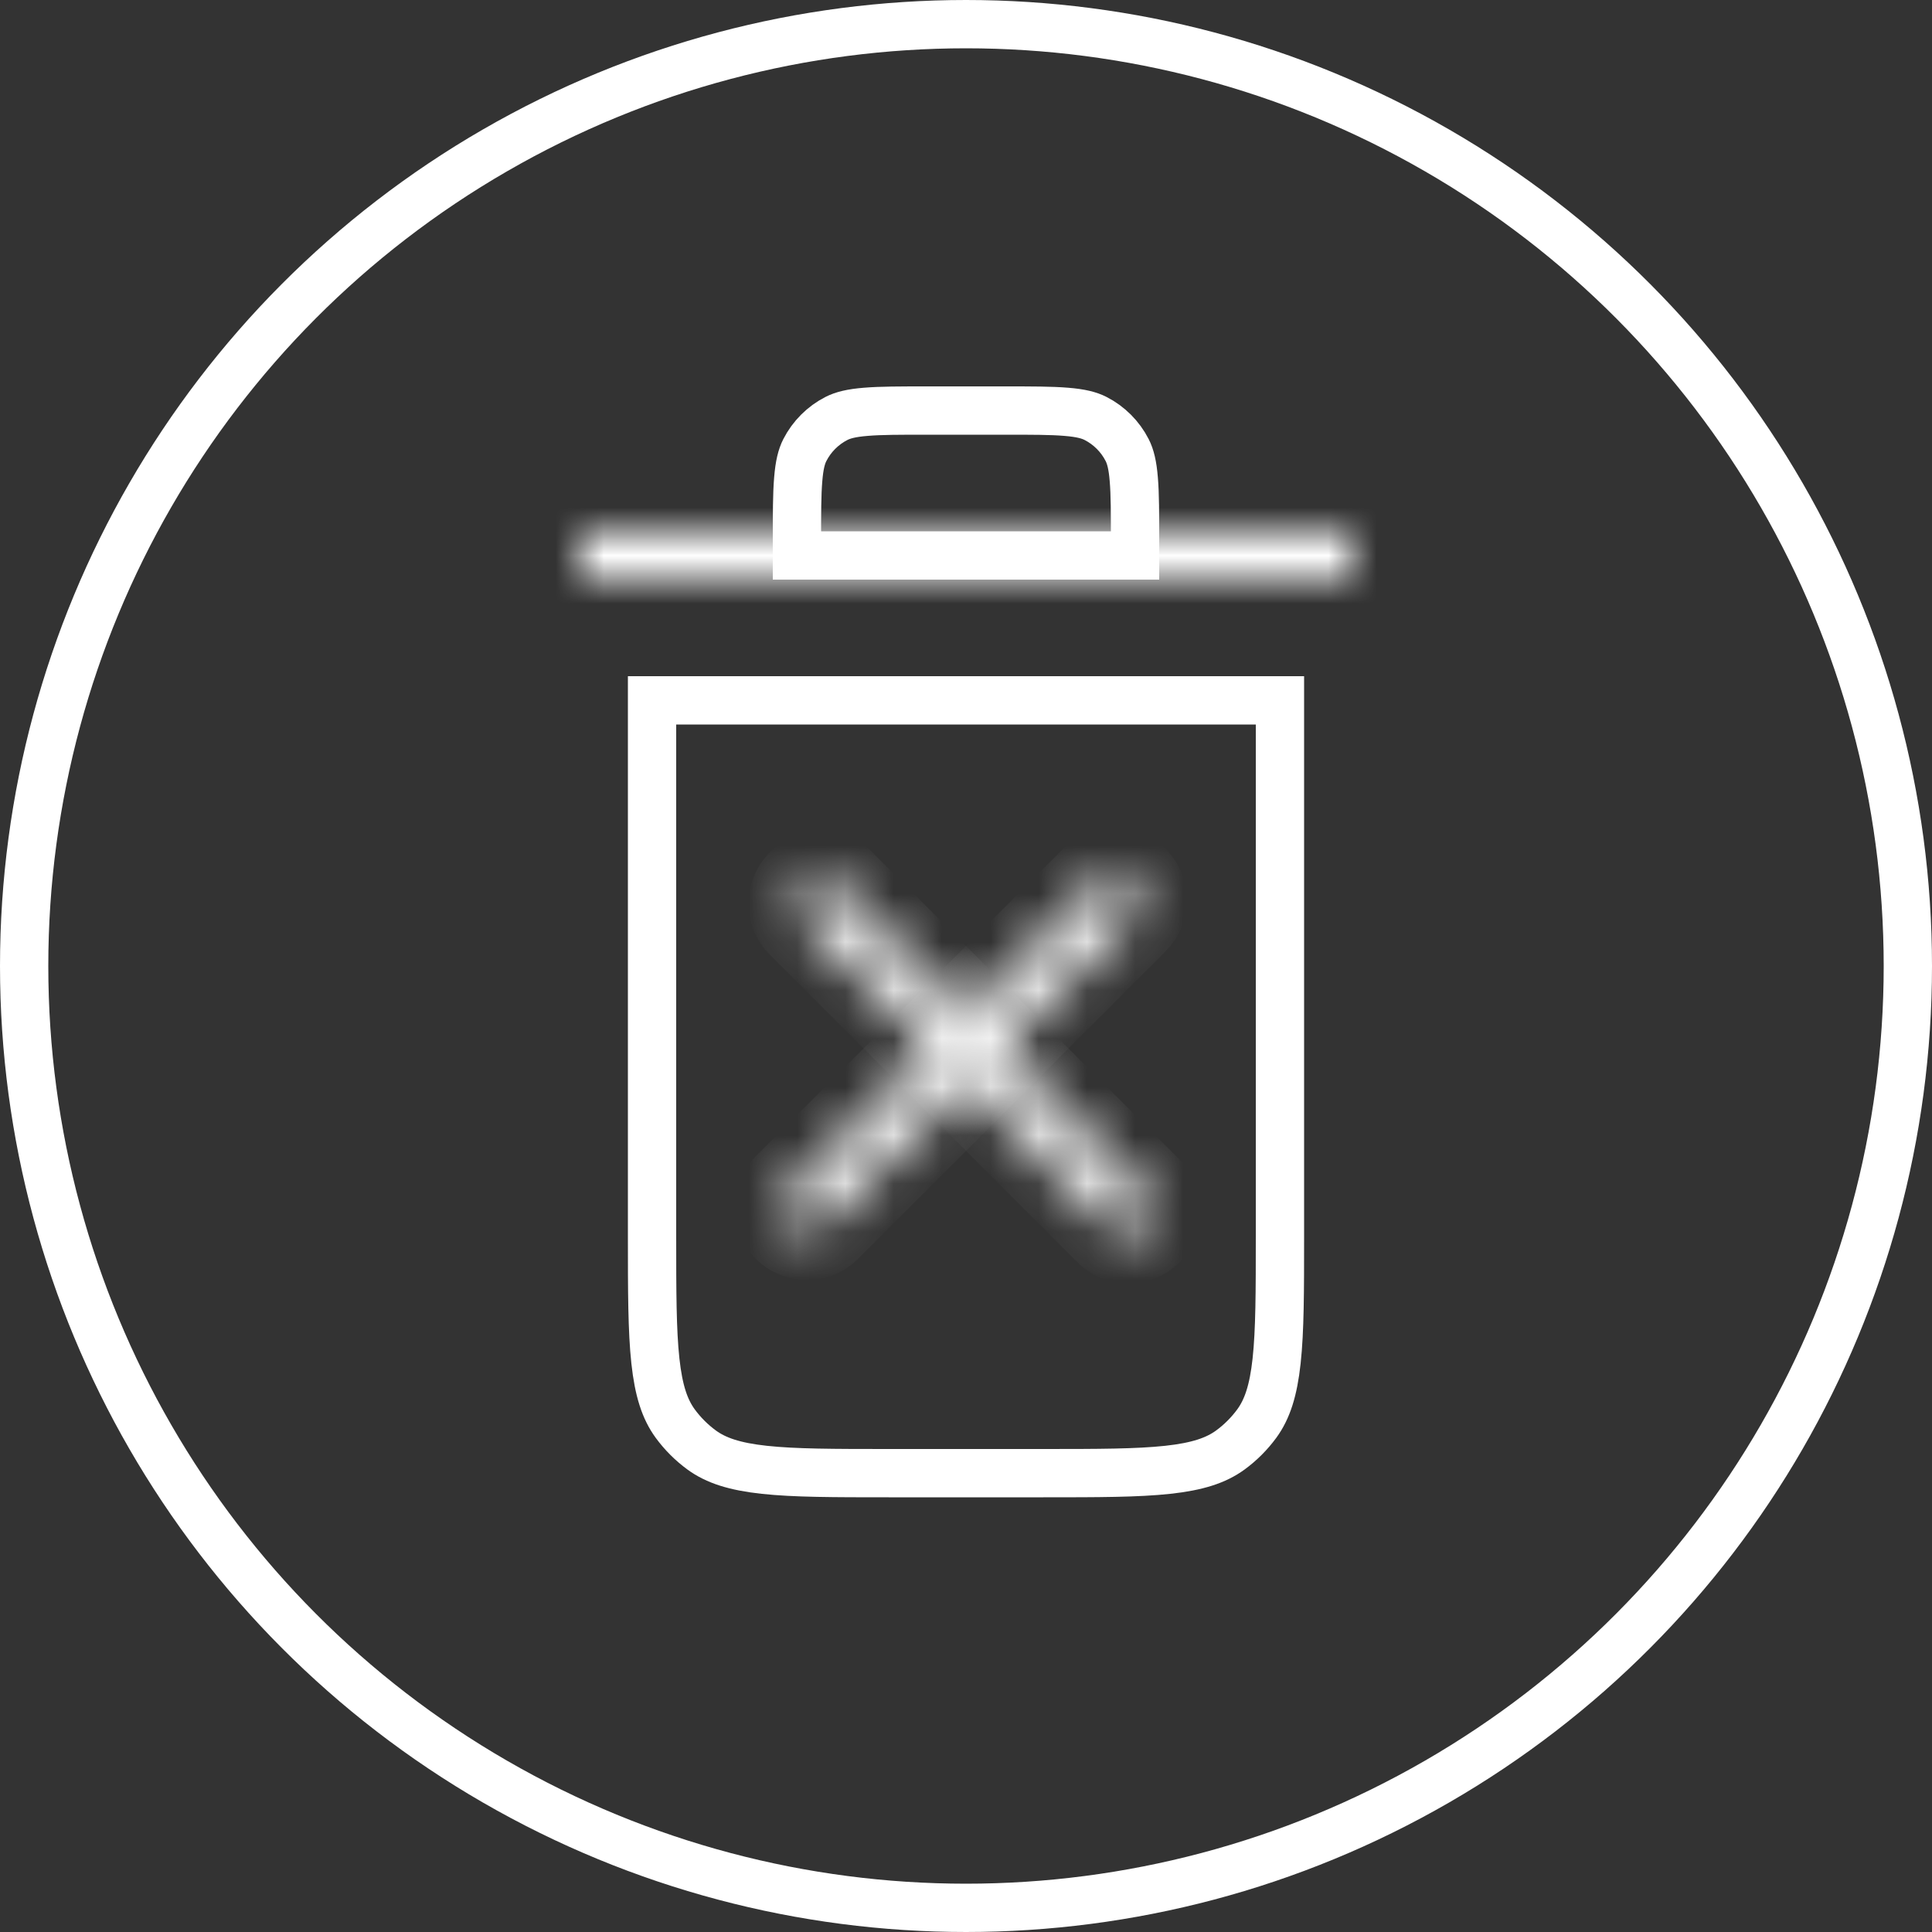
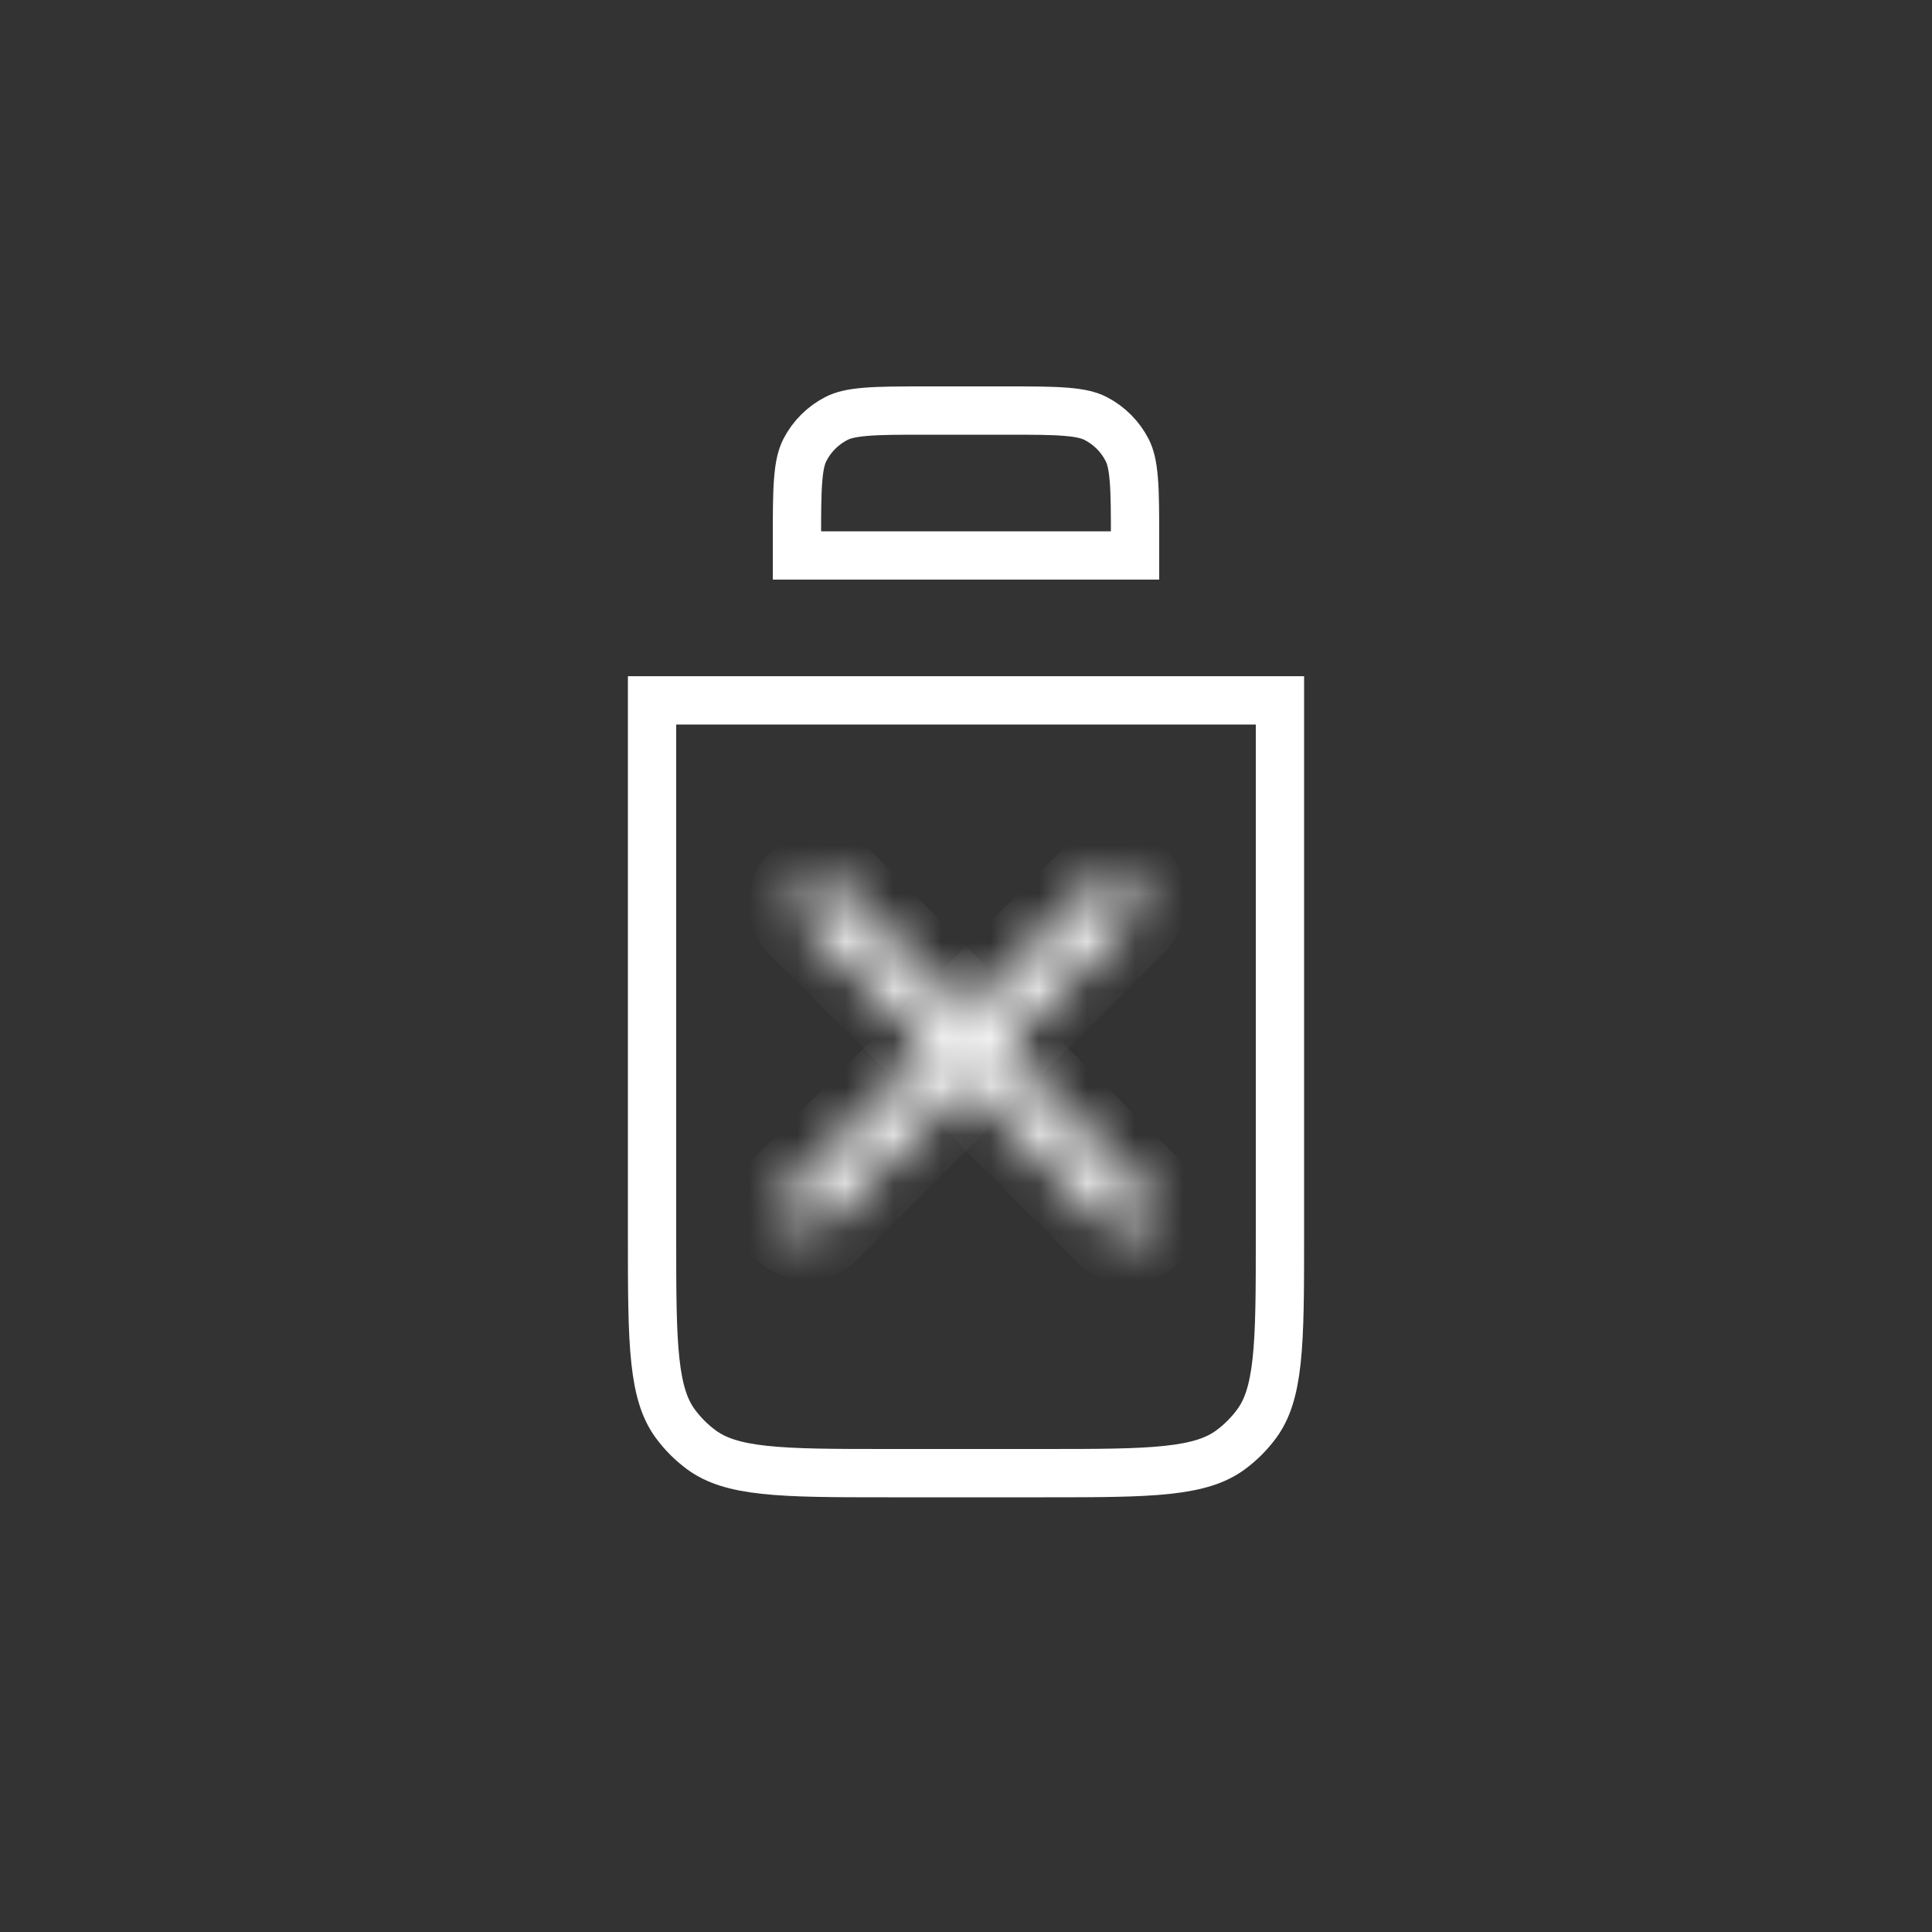
<svg xmlns="http://www.w3.org/2000/svg" width="40" height="40" viewBox="0 0 40 40" fill="none">
  <rect x="0" y="0" width="40" height="40" fill="#333333" stroke="none" />
  <path d="M13.5 14.5H26.5V25.6C26.5 26.736 26.499 27.548 26.431 28.176C26.364 28.794 26.237 29.175 26.023 29.47C25.868 29.682 25.682 29.868 25.47 30.023C25.175 30.237 24.794 30.364 24.176 30.431C23.548 30.499 22.736 30.5 21.6 30.5H18.4C17.264 30.5 16.452 30.499 15.824 30.431C15.206 30.364 14.825 30.237 14.53 30.023C14.318 29.868 14.132 29.682 13.977 29.47C13.763 29.175 13.636 28.794 13.569 28.176C13.501 27.548 13.5 26.736 13.5 25.6V14.5Z" stroke="white" />
  <mask id="path-2-inside-1_4766_4119" fill="white">
-     <path d="M12 11H28V12H12V11Z" />
-   </mask>
-   <path d="M12 11V10H11V11H12ZM28 11H29V10H28V11ZM28 12V13H29V12H28ZM12 12H11V13H12V12ZM12 12H28V10H12V12ZM27 11V12H29V11H27ZM28 11H12V13H28V11ZM13 12V11H11V12H13Z" fill="white" mask="url(#path-2-inside-1_4766_4119)" />
+     </mask>
  <mask id="path-4-inside-2_4766_4119" fill="white">
    <path d="M16.646 18.354C16.842 18.158 17.158 18.158 17.354 18.354L23.718 24.718C23.913 24.913 23.913 25.229 23.718 25.425C23.522 25.62 23.206 25.62 23.01 25.425L16.646 19.061C16.451 18.865 16.451 18.549 16.646 18.354Z" />
  </mask>
-   <path d="M16.646 19.061L23.01 25.425L24.425 24.01L18.061 17.646L16.646 19.061ZM23.718 24.718L17.354 18.354L15.939 19.768L22.303 26.132L23.718 24.718ZM17.354 18.354C17.549 18.549 17.549 18.865 17.354 19.061L15.939 17.646C15.354 18.232 15.354 19.182 15.939 19.768L17.354 18.354ZM23.01 24.718C23.206 24.522 23.522 24.522 23.718 24.718L22.303 26.132C22.889 26.718 23.839 26.718 24.425 26.132L23.01 24.718ZM23.01 25.425C22.815 25.229 22.815 24.913 23.01 24.718L24.425 26.132C25.01 25.546 25.01 24.596 24.425 24.01L23.01 25.425ZM18.061 17.646C17.475 17.061 16.525 17.061 15.939 17.646L17.354 19.061C17.158 19.256 16.842 19.256 16.646 19.061L18.061 17.646Z" fill="white" mask="url(#path-4-inside-2_4766_4119)" />
+   <path d="M16.646 19.061L23.01 25.425L24.425 24.01L18.061 17.646ZM23.718 24.718L17.354 18.354L15.939 19.768L22.303 26.132L23.718 24.718ZM17.354 18.354C17.549 18.549 17.549 18.865 17.354 19.061L15.939 17.646C15.354 18.232 15.354 19.182 15.939 19.768L17.354 18.354ZM23.01 24.718C23.206 24.522 23.522 24.522 23.718 24.718L22.303 26.132C22.889 26.718 23.839 26.718 24.425 26.132L23.01 24.718ZM23.01 25.425C22.815 25.229 22.815 24.913 23.01 24.718L24.425 26.132C25.01 25.546 25.01 24.596 24.425 24.01L23.01 25.425ZM18.061 17.646C17.475 17.061 16.525 17.061 15.939 17.646L17.354 19.061C17.158 19.256 16.842 19.256 16.646 19.061L18.061 17.646Z" fill="white" mask="url(#path-4-inside-2_4766_4119)" />
  <mask id="path-6-inside-3_4766_4119" fill="white">
    <path d="M16.354 25.354C16.158 25.158 16.158 24.842 16.354 24.646L22.718 18.282C22.913 18.087 23.229 18.087 23.425 18.282C23.62 18.478 23.62 18.794 23.425 18.99L17.061 25.354C16.865 25.549 16.549 25.549 16.354 25.354Z" />
  </mask>
  <path d="M17.061 25.354L23.425 18.99L22.01 17.575L15.646 23.939L17.061 25.354ZM22.718 18.282L16.354 24.646L17.768 26.061L24.132 19.697L22.718 18.282ZM16.354 24.646C16.549 24.451 16.865 24.451 17.061 24.646L15.646 26.061C16.232 26.646 17.182 26.646 17.768 26.061L16.354 24.646ZM22.718 18.99C22.522 18.794 22.522 18.478 22.718 18.282L24.132 19.697C24.718 19.111 24.718 18.161 24.132 17.575L22.718 18.99ZM23.425 18.99C23.229 19.185 22.913 19.185 22.718 18.99L24.132 17.575C23.546 16.99 22.596 16.99 22.01 17.575L23.425 18.99ZM15.646 23.939C15.061 24.525 15.061 25.475 15.646 26.061L17.061 24.646C17.256 24.842 17.256 25.158 17.061 25.354L15.646 23.939Z" fill="white" mask="url(#path-6-inside-3_4766_4119)" />
  <path d="M16.5 11.2C16.5 10.632 16.5 10.236 16.526 9.927C16.55 9.625 16.596 9.451 16.663 9.319C16.807 9.037 17.037 8.807 17.319 8.663C17.451 8.596 17.625 8.55 17.927 8.526C18.235 8.5 18.632 8.5 19.2 8.5H20.8C21.368 8.5 21.765 8.5 22.073 8.526C22.375 8.55 22.549 8.596 22.681 8.663C22.963 8.807 23.193 9.037 23.337 9.319C23.404 9.451 23.45 9.625 23.474 9.927C23.5 10.236 23.5 10.632 23.5 11.2V11.5H16.5V11.2Z" stroke="white" />
-   <circle cx="20" cy="20" r="19.5" stroke="white" />
</svg>